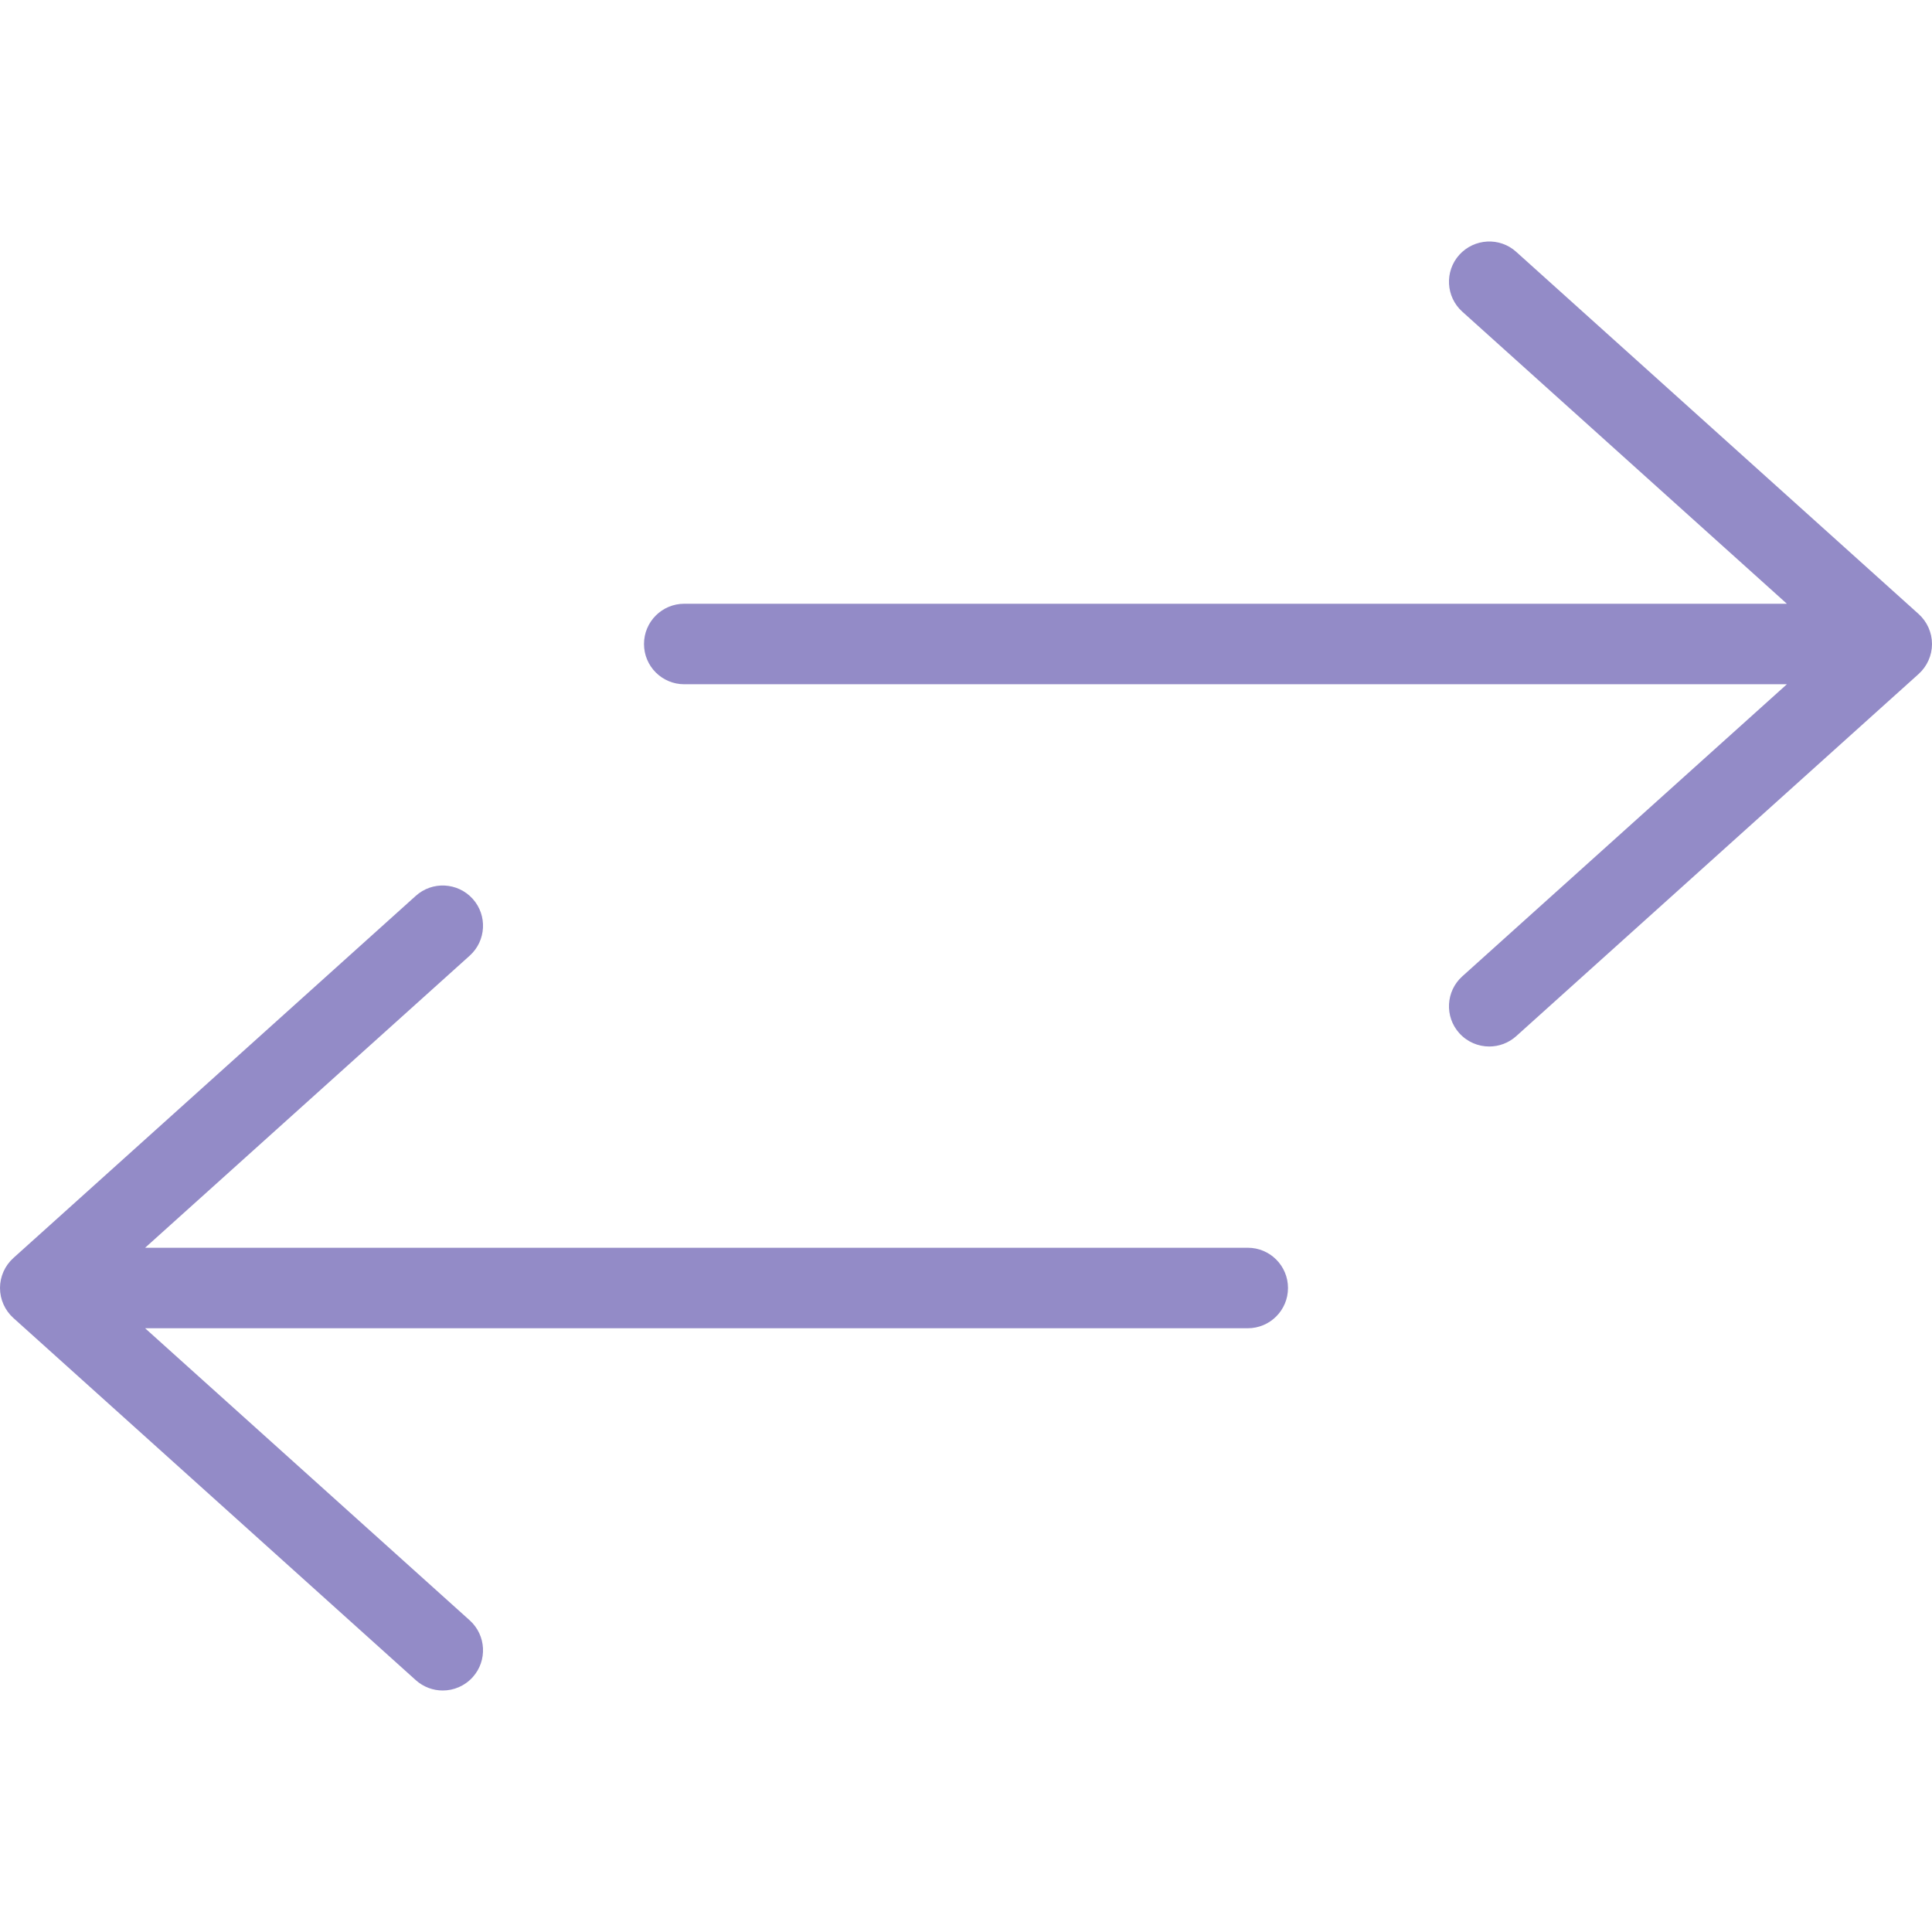
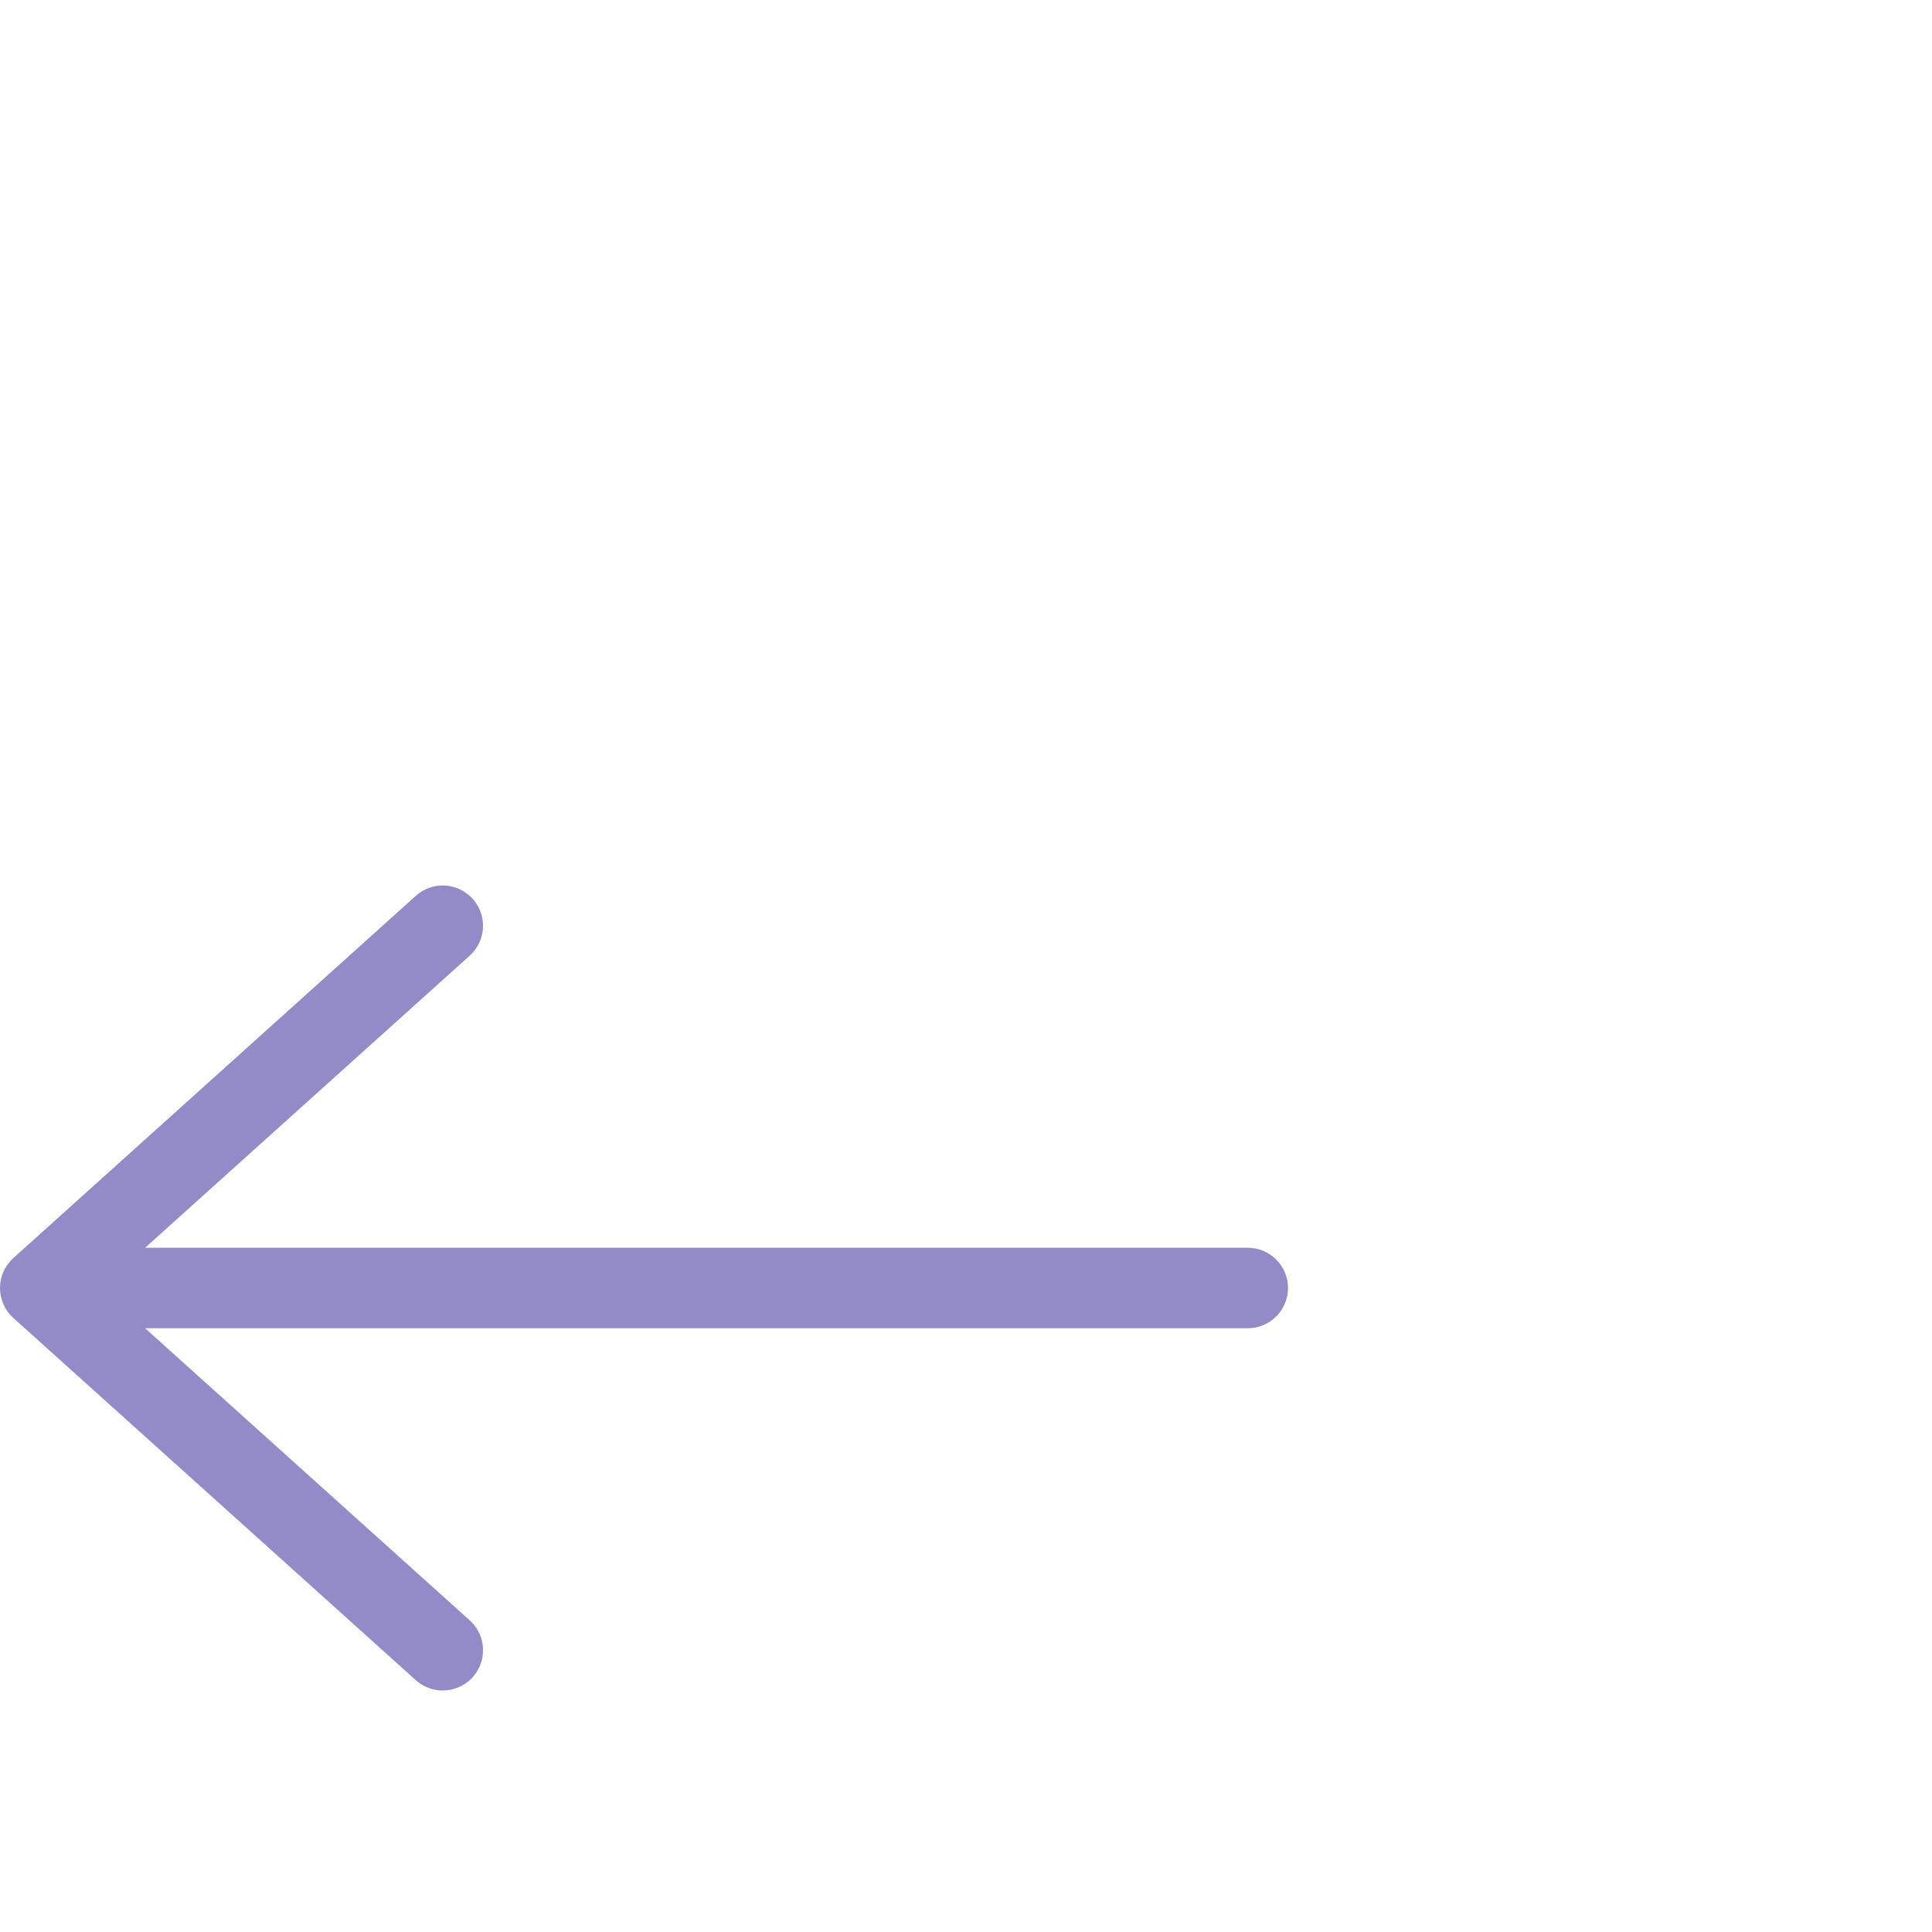
<svg xmlns="http://www.w3.org/2000/svg" width="512" height="512" viewBox="0 0 512 512" fill="none">
-   <path d="M508.479 162.74L401.812 66.74C397.458 62.802 390.708 63.146 386.729 67.532C382.791 71.907 383.146 78.657 387.521 82.595L473.542 160H181.333C175.437 160 170.666 164.771 170.666 170.667C170.666 176.563 175.437 181.334 181.333 181.334H473.541L387.52 258.74C383.145 262.678 382.791 269.428 386.728 273.803C388.853 276.147 391.749 277.334 394.666 277.334C397.208 277.334 399.77 276.428 401.812 274.594L508.479 178.594C510.708 176.573 512 173.688 512 170.667C512 167.646 510.708 164.761 508.479 162.74Z" fill="#938BC7" />
-   <path d="M330.667 330.667H38.458L124.479 253.261C128.854 249.323 129.208 242.573 125.271 238.198C121.292 233.813 114.563 233.469 110.188 237.406L3.521 333.406C1.292 335.427 0 338.313 0 341.333C0 344.353 1.292 347.239 3.521 349.26L110.188 445.26C112.23 447.093 114.792 448 117.334 448C120.251 448 123.147 446.812 125.272 444.469C129.21 440.094 128.855 433.344 124.48 429.406L38.458 352H330.666C336.562 352 341.333 347.229 341.333 341.333C341.333 335.437 336.563 330.667 330.667 330.667Z" fill="#938BC7" />
+   <path d="M330.667 330.667H38.458L124.479 253.261C128.854 249.323 129.208 242.573 125.271 238.198C121.292 233.813 114.563 233.469 110.188 237.406L3.521 333.406C1.292 335.427 0 338.313 0 341.333C0 344.353 1.292 347.239 3.521 349.26L110.188 445.26C112.23 447.093 114.792 448 117.334 448C120.251 448 123.147 446.812 125.272 444.469C129.21 440.094 128.855 433.344 124.48 429.406L38.458 352H330.666C336.562 352 341.333 347.229 341.333 341.333C341.333 335.437 336.563 330.667 330.667 330.667" fill="#938BC7" />
</svg>